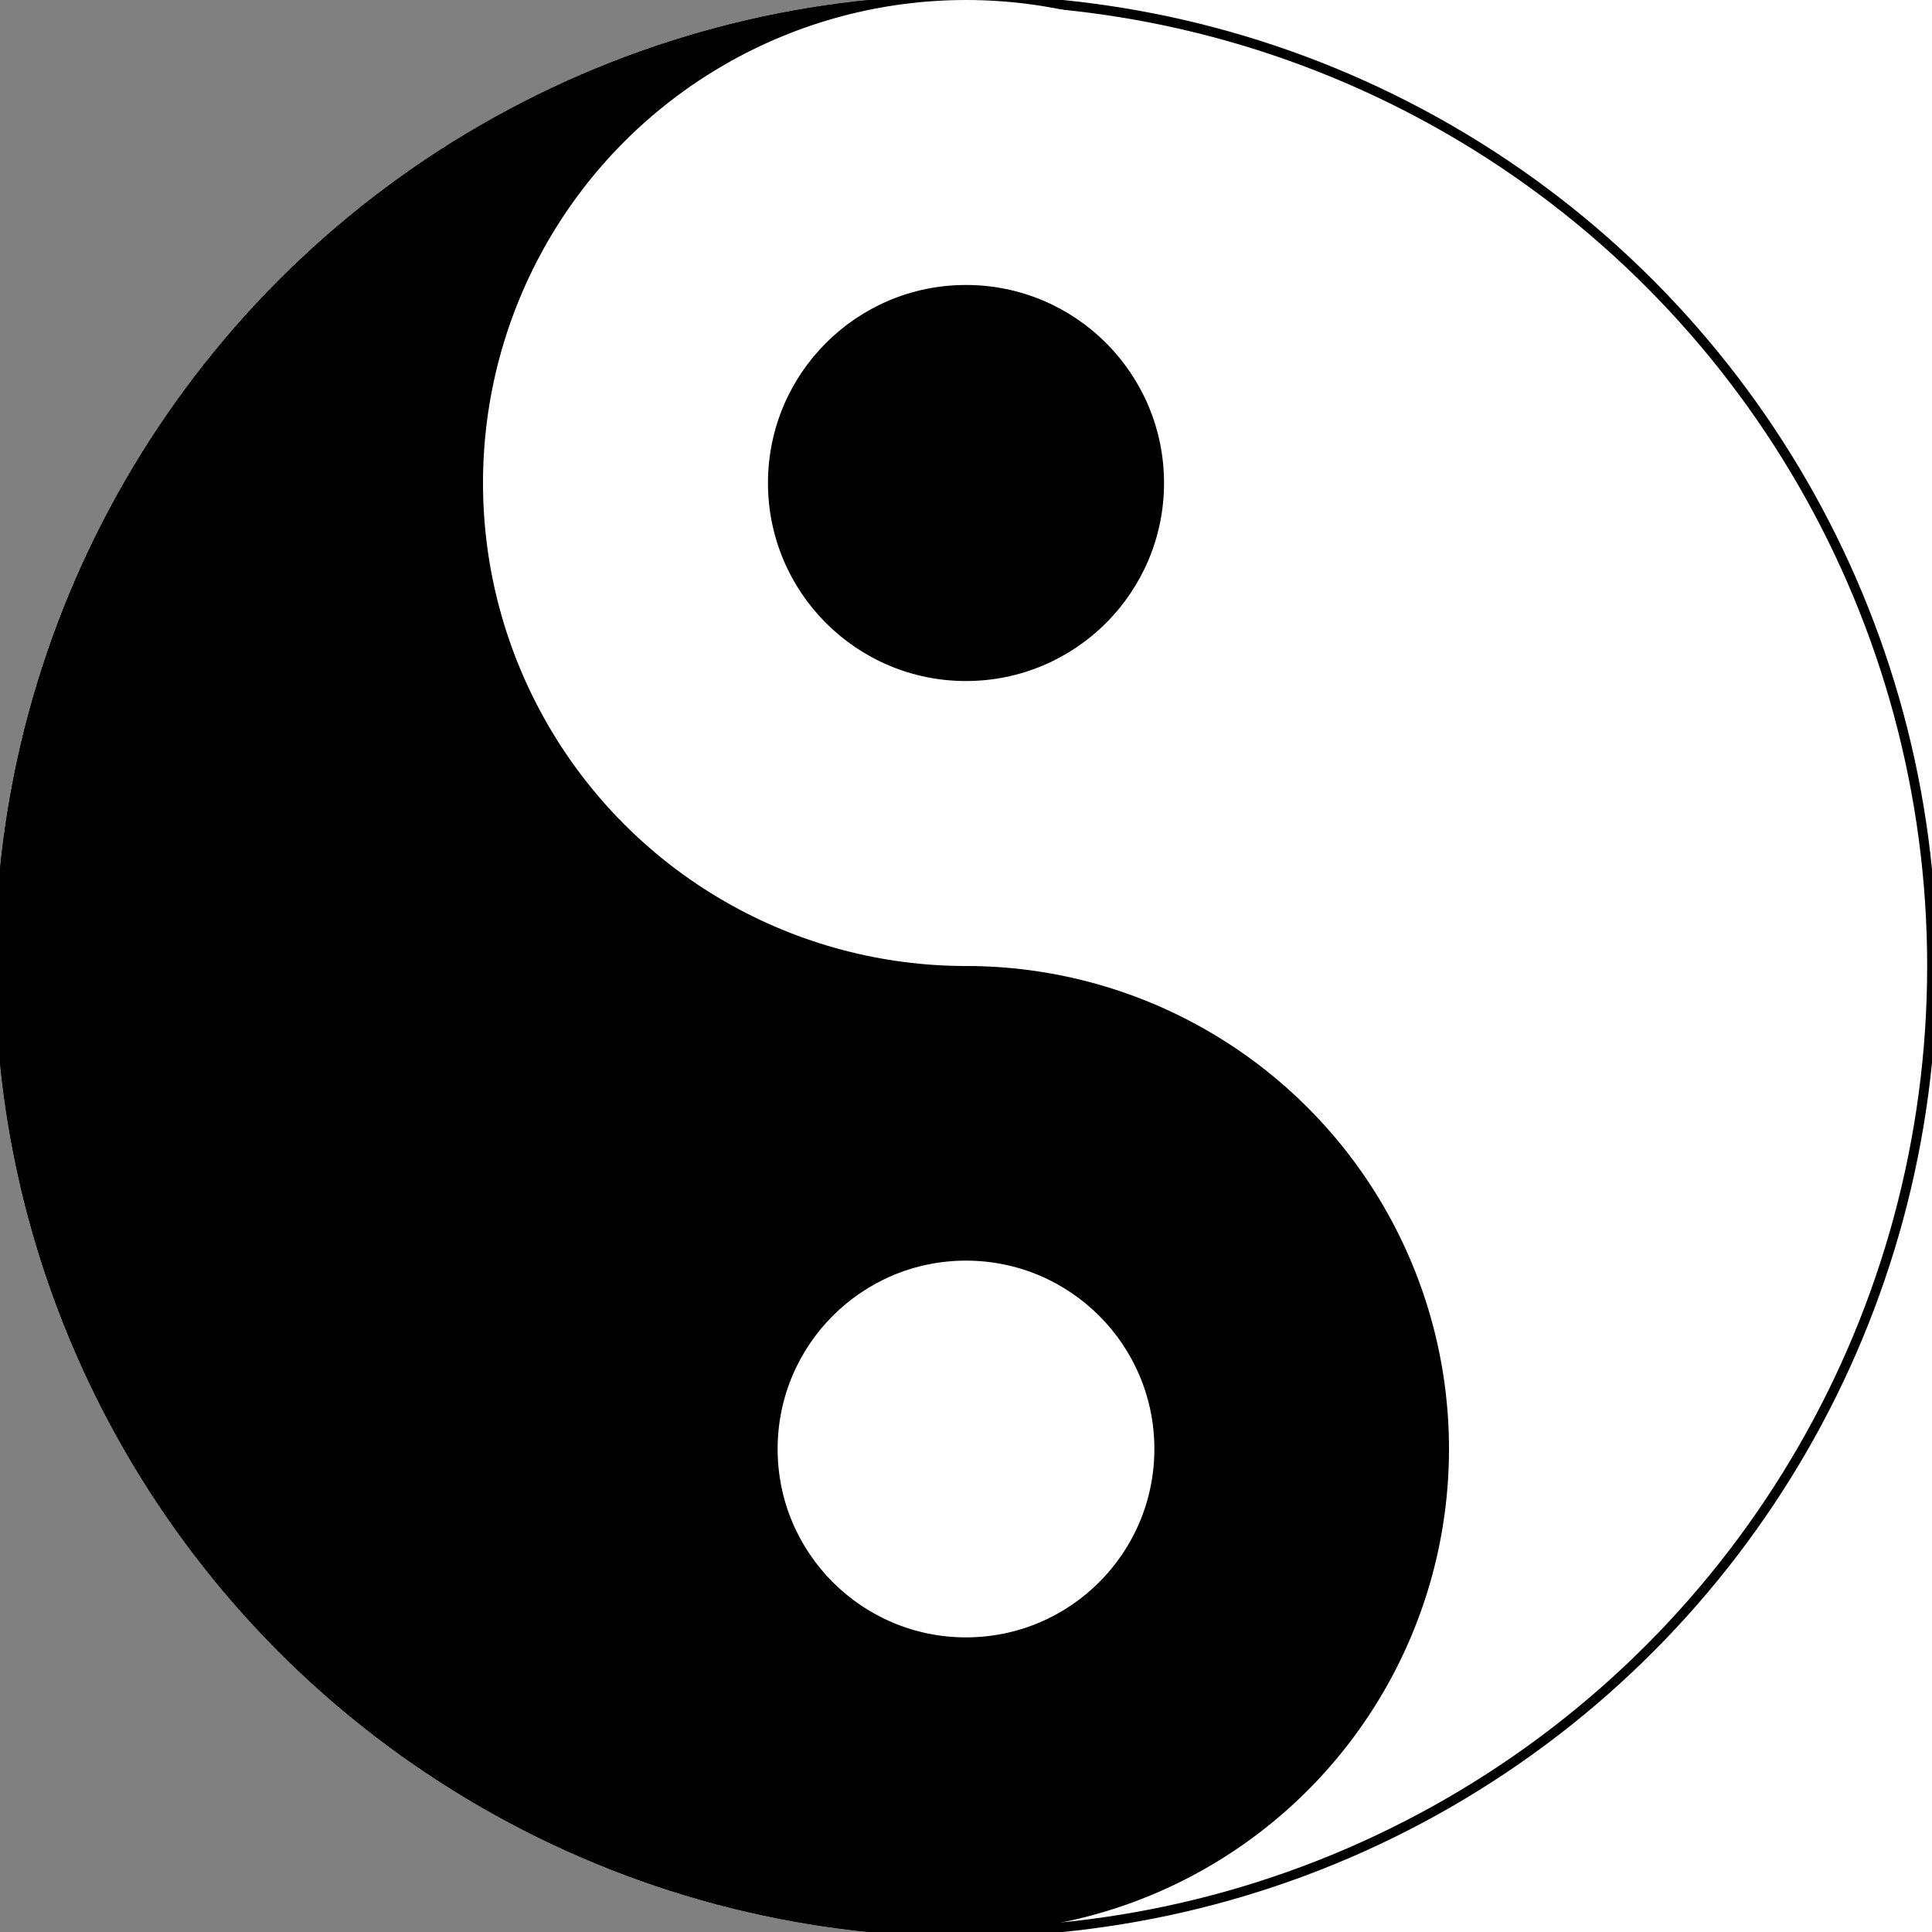
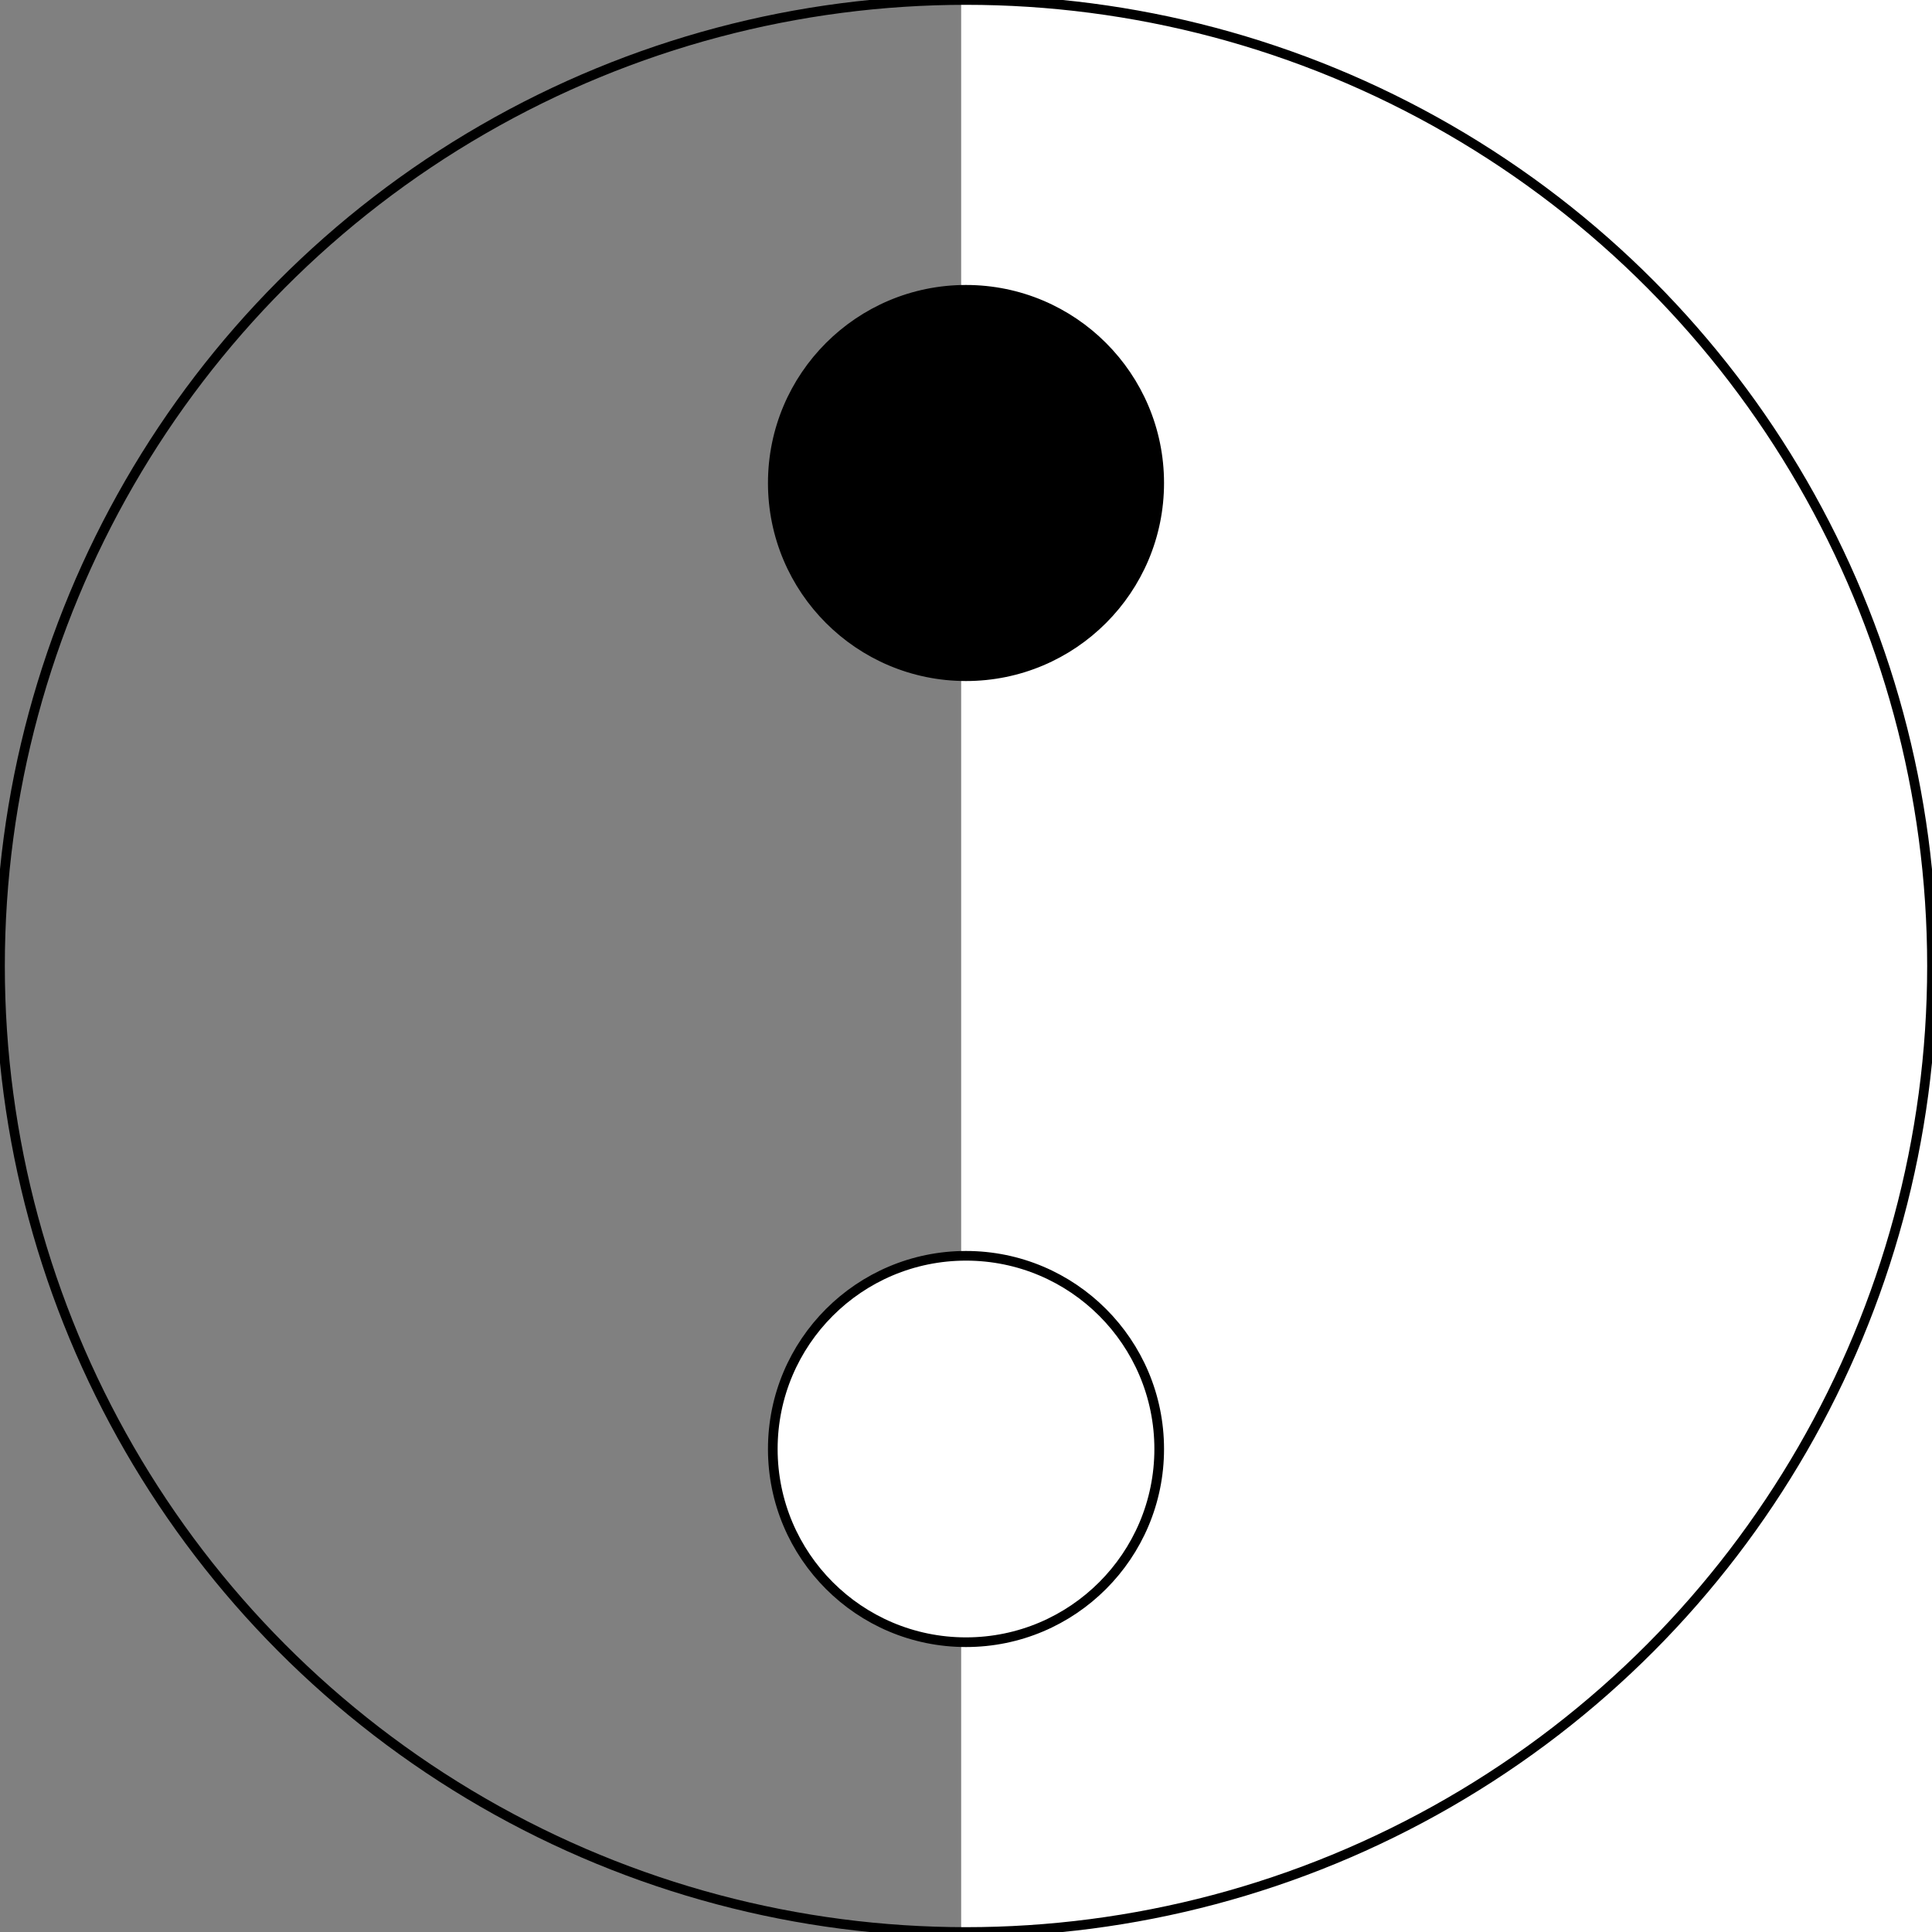
<svg xmlns="http://www.w3.org/2000/svg" width="32" height="32" viewBox="0 0 200 200">
  <rect x="0" y="0" width="200" height="200" fill="#808080" stroke="none" />
-   <circle cx="100" cy="100" r="100" fill="black" stroke="black" />
  <polygon points="100,0 200,0 200,200 100,200 100,0" stroke="white" fill="white" />
  <circle cx="100" cy="100" r="100" fill="none" stroke="black" />
-   <circle cx="100" cy="50" r="50" fill="white" stroke="none" />
-   <circle cx="100" cy="150" r="50" fill="black" stroke="none" />
  <circle cx="100" cy="50" r="20" fill="black" stroke="black" />
  <circle cx="100" cy="150" r="20" fill="white" stroke="black" />
</svg>